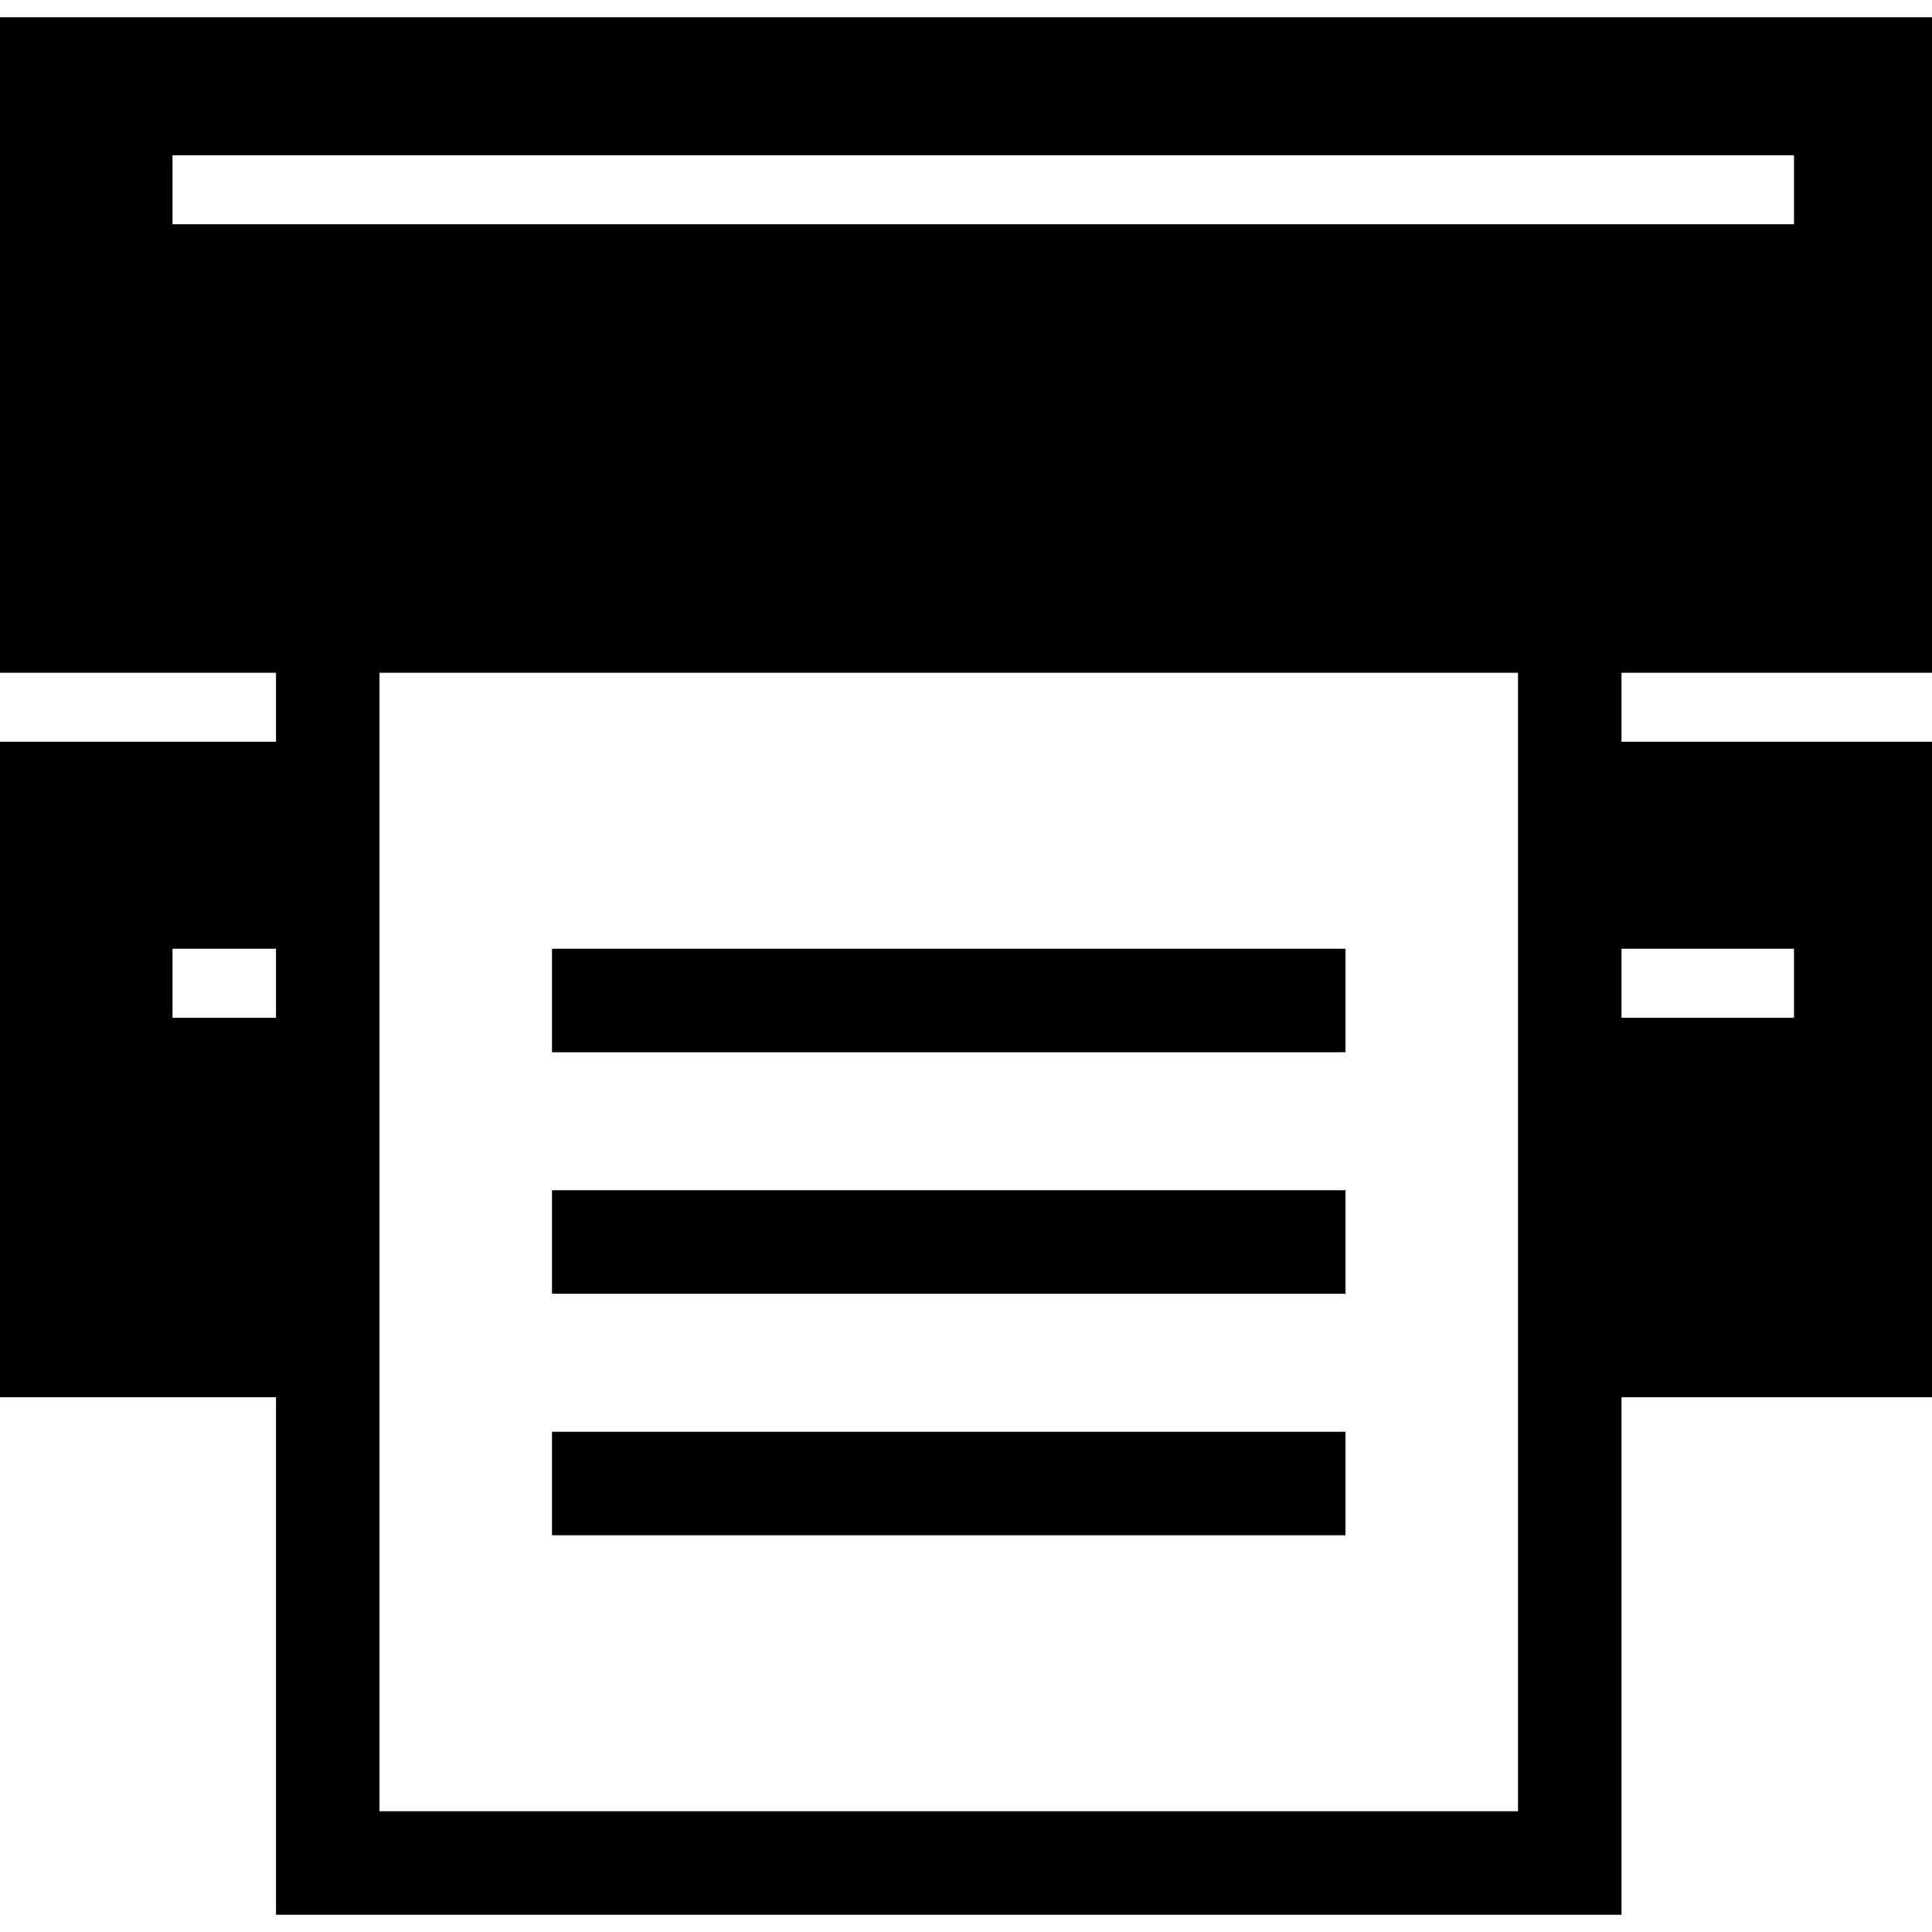
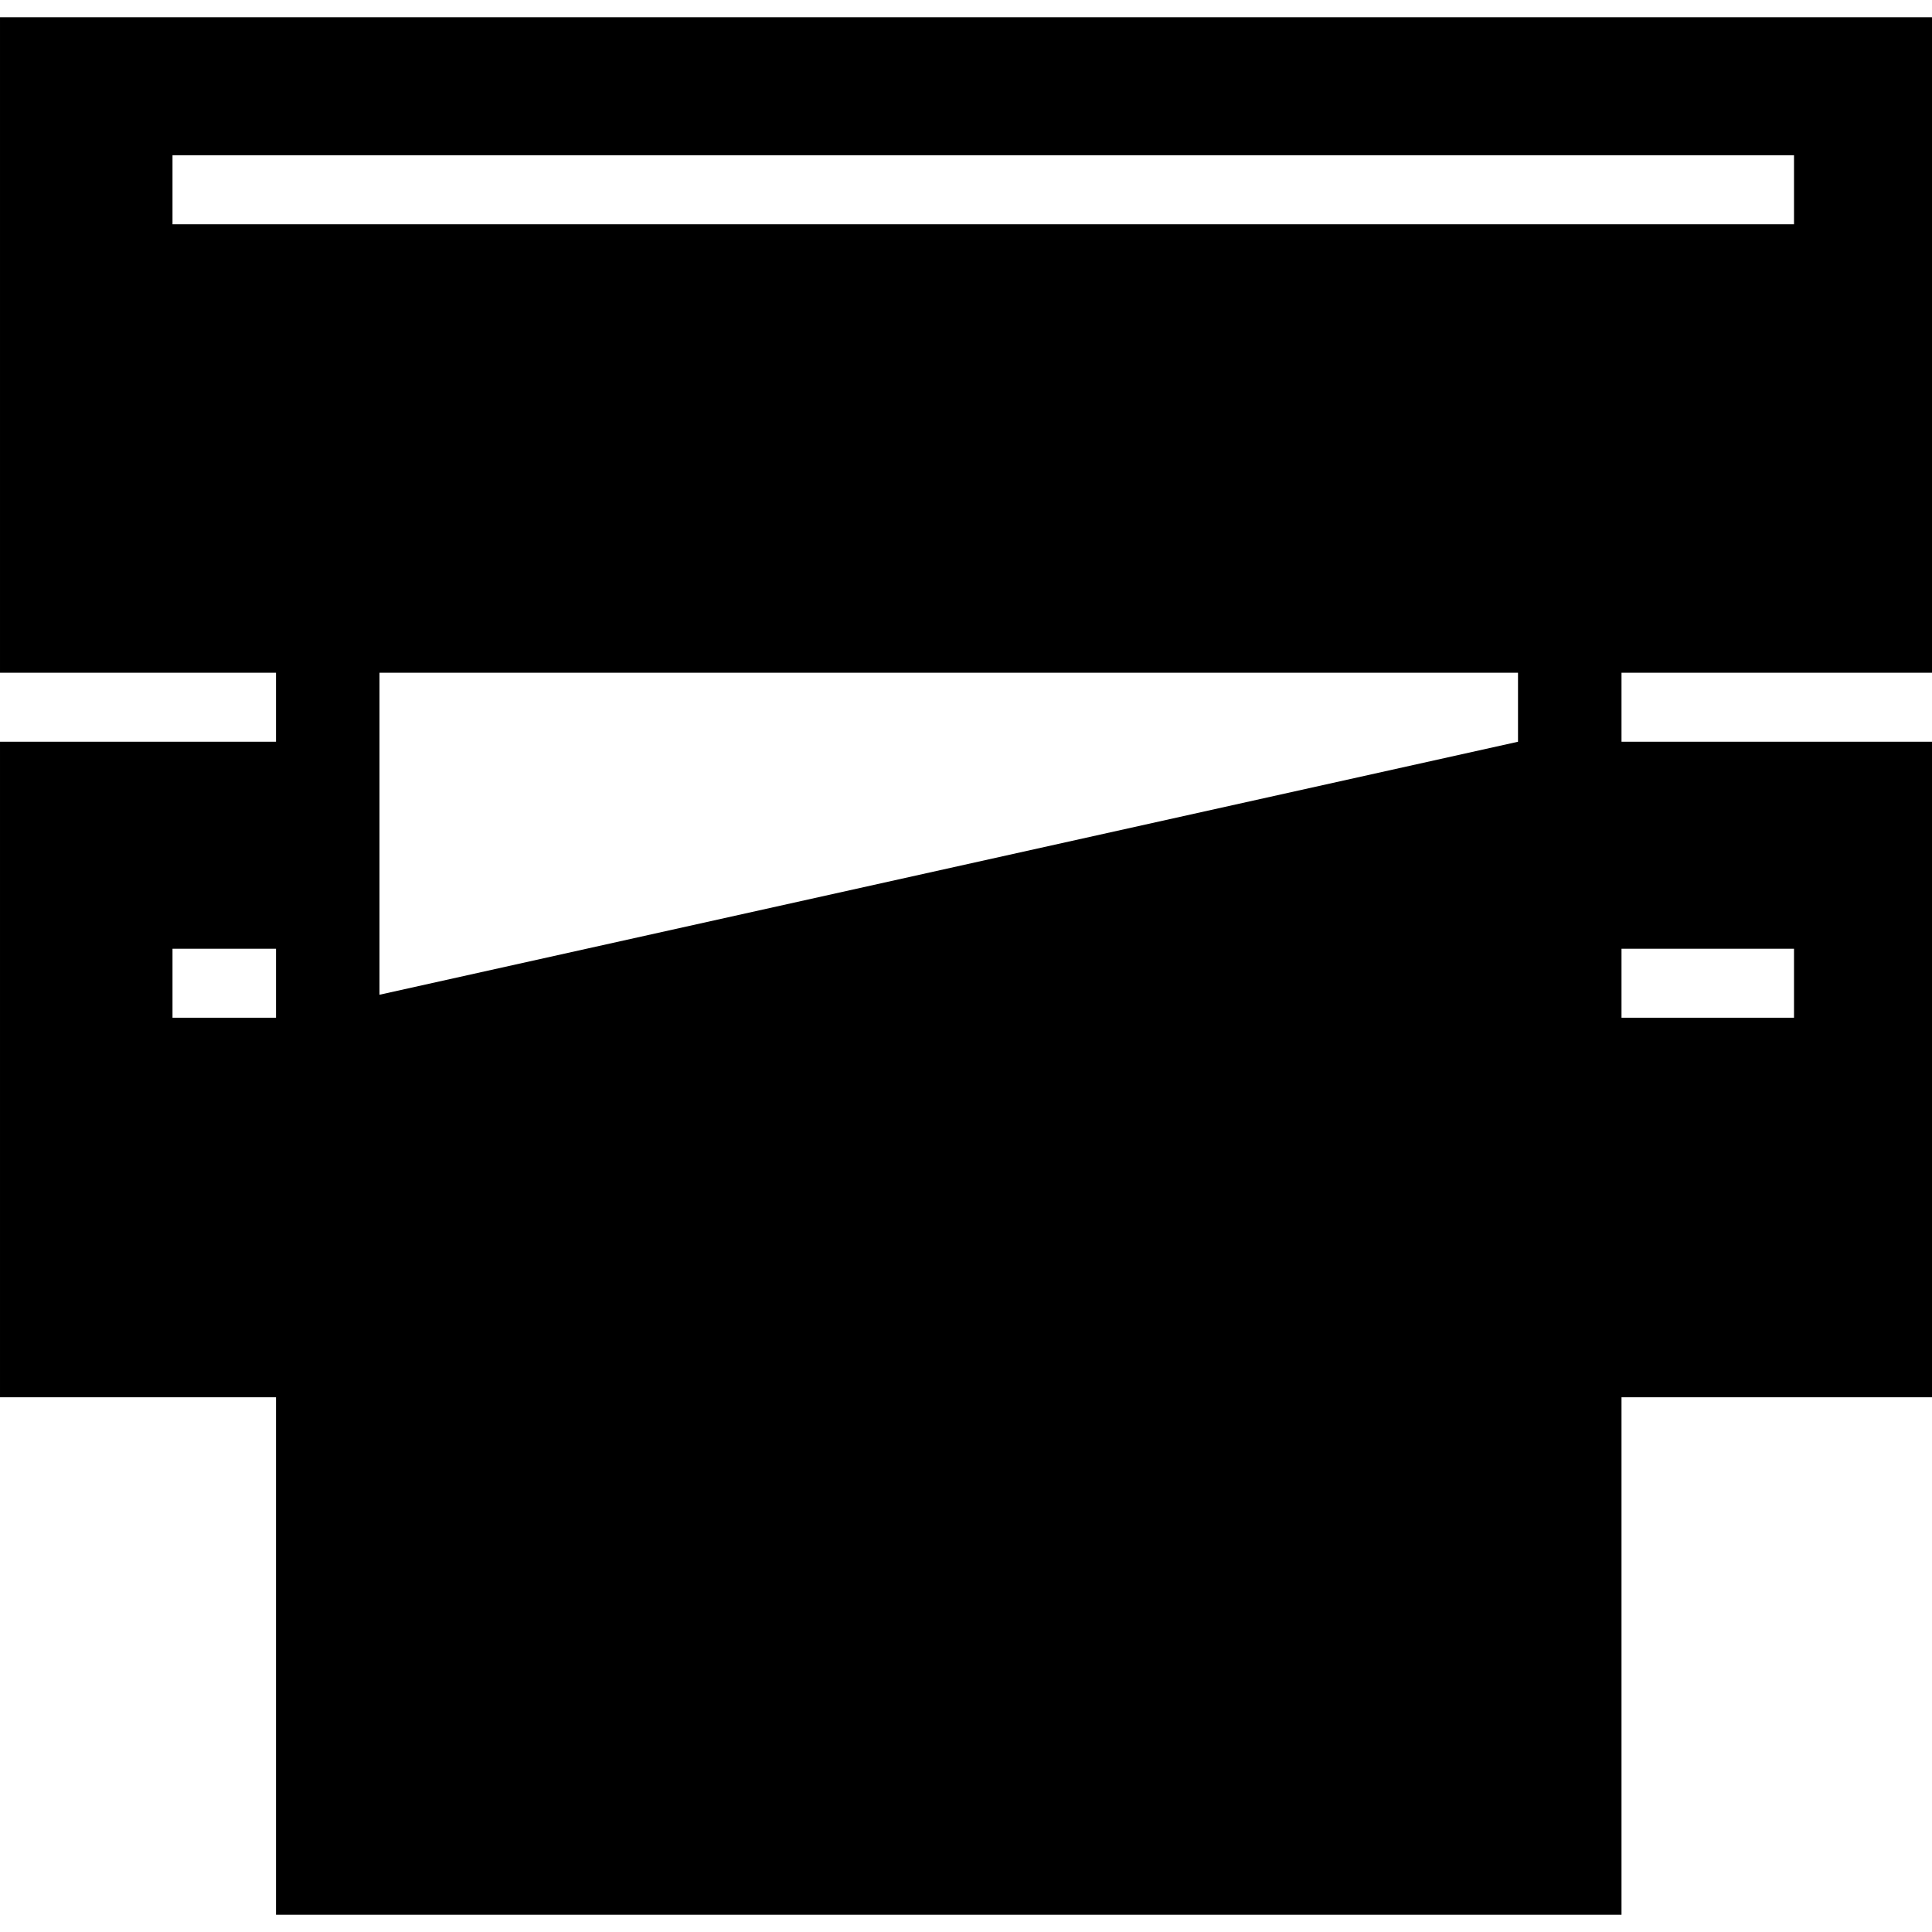
<svg xmlns="http://www.w3.org/2000/svg" fill="#000000" version="1.1" id="Capa_1" width="800px" height="800px" viewBox="0 0 302.399 302.4" xml:space="preserve">
  <g>
    <g>
-       <rect x="86.4" y="186.3" width="124.2" height="16.199" />
-       <polygon points="210.6,159.3 210.6,148.5 86.4,148.5 86.4,159.3 86.4,164.7 210.6,164.7   " />
-       <rect x="86.4" y="224.1" width="124.2" height="16.2" />
-       <path d="M0,105.3h43.2v10.8H0v102.6h43.2v81h210.6v-81h48.6V116.1h-48.6v-10.8h48.6V2.7H0V105.3z M43.2,159.3H27V148.5h16.2V159.3    z M237.6,116.1V148.5V159.3V218.7v64.8H59.4v-64.8V159.3V148.5V116.1v-10.8h178.2V116.1z M280.8,148.5V159.3h-27V148.5H280.8z     M27,24.3h253.8v10.8H27V24.3z" />
+       <path d="M0,105.3h43.2v10.8H0v102.6h43.2v81h210.6v-81h48.6V116.1h-48.6v-10.8h48.6V2.7H0V105.3z M43.2,159.3H27V148.5h16.2V159.3    z V148.5V159.3V218.7v64.8H59.4v-64.8V159.3V148.5V116.1v-10.8h178.2V116.1z M280.8,148.5V159.3h-27V148.5H280.8z     M27,24.3h253.8v10.8H27V24.3z" />
    </g>
  </g>
</svg>